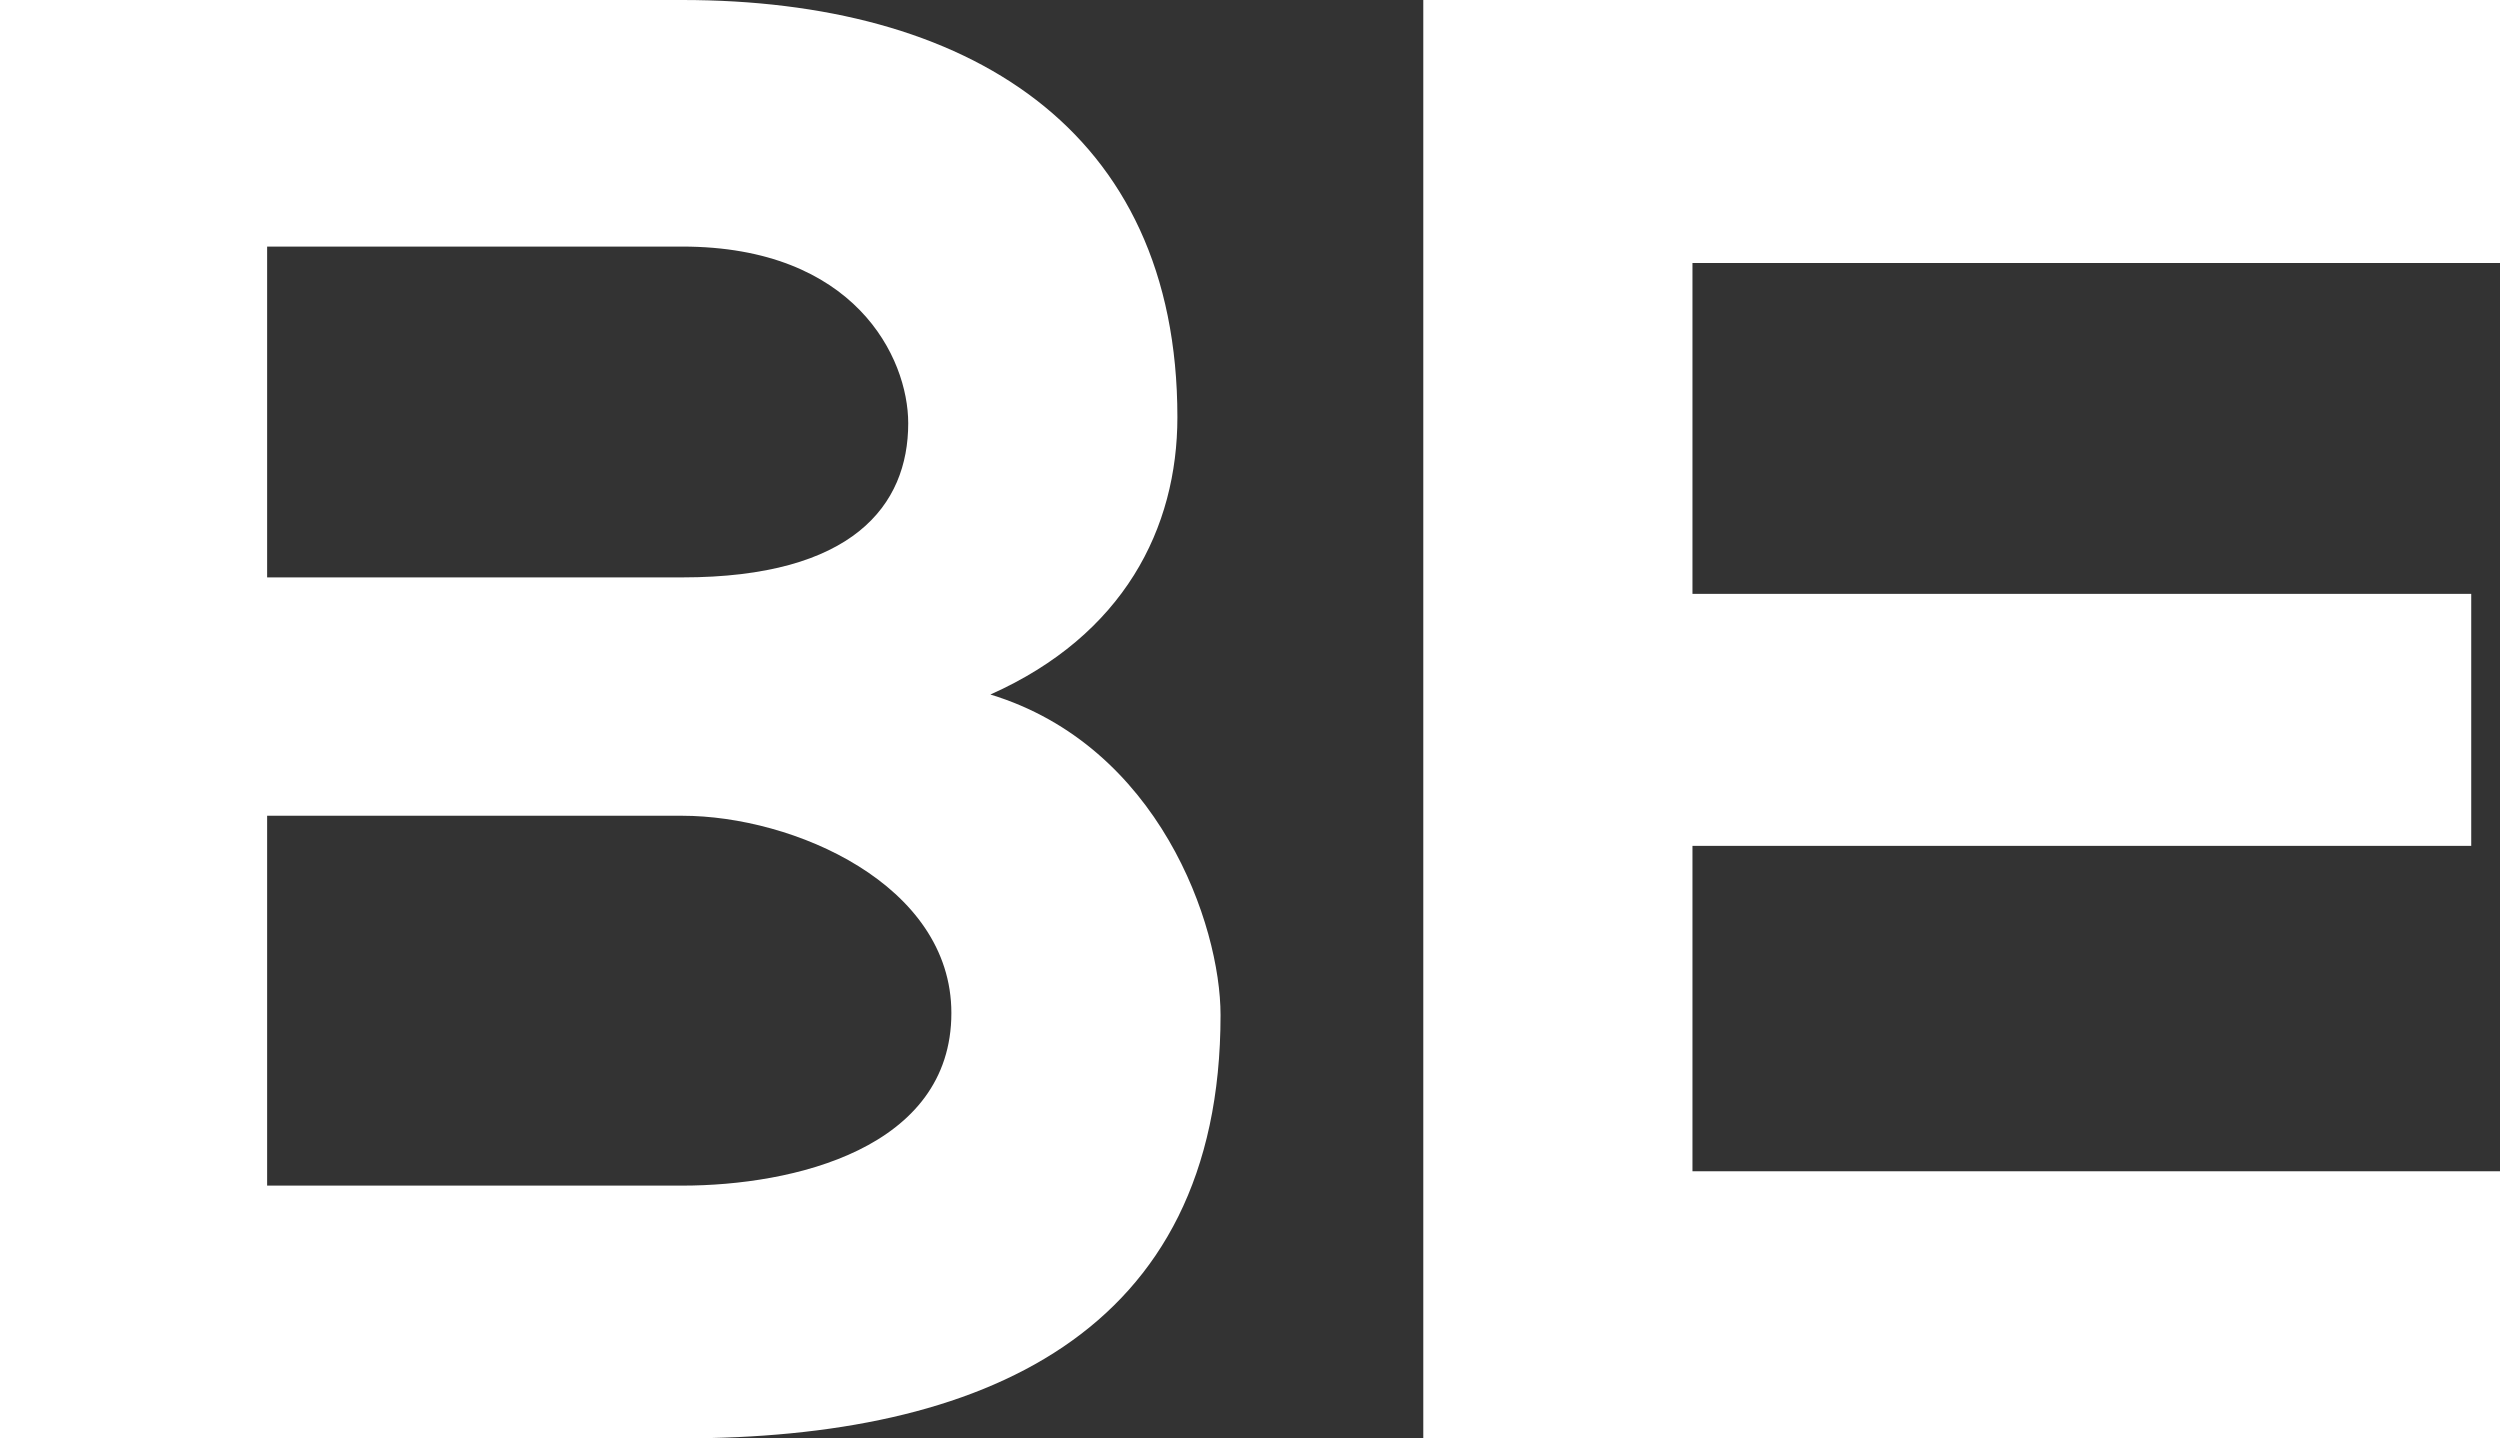
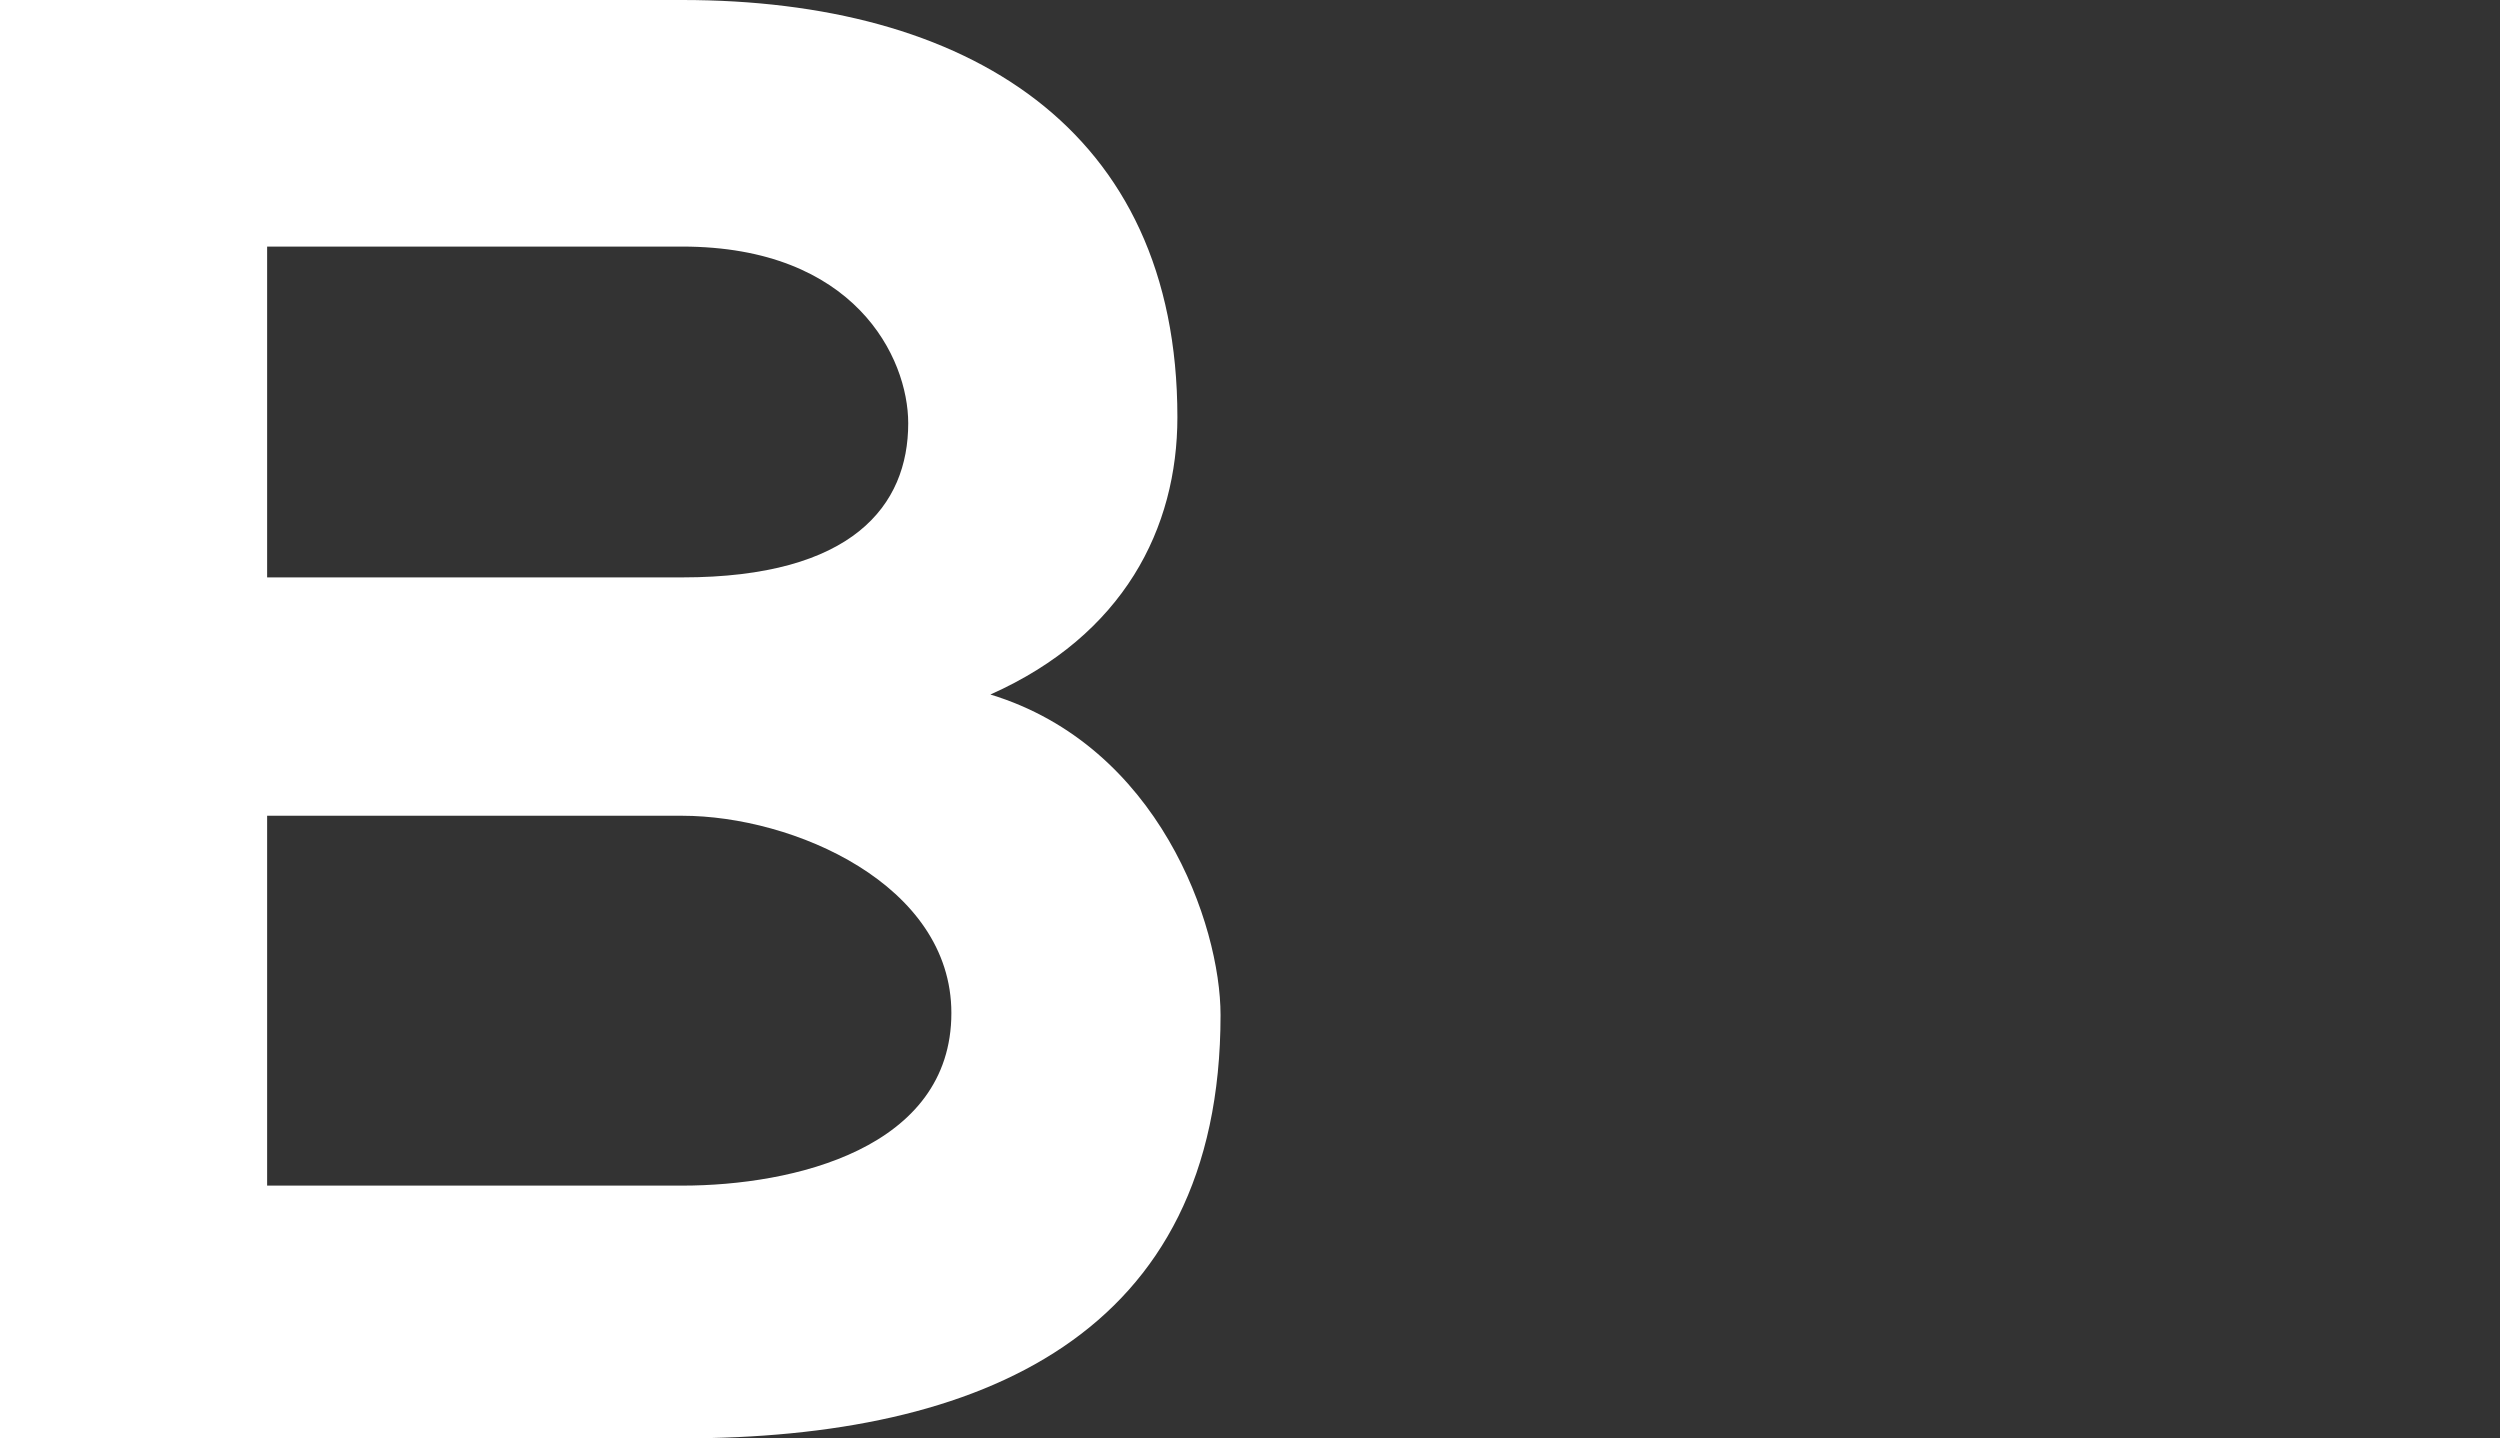
<svg xmlns="http://www.w3.org/2000/svg" id="Layer_1" data-name="Layer 1" viewBox="0 0 146 84">
  <rect x="0" y="0" width="146" height="84" fill="#333333" stroke="none" />
  <defs>
    <style>.cls-1{fill:white;}</style>
  </defs>
  <title>be</title>
  <path class="cls-1" d="M270.69,499.11h24.24c6.48,0,15.72,4,15.72,11.52,0,7.92-9.24,10.08-15.72,10.08H270.69Zm0-33.24h24.24c10.08,0,13.2,6.48,13.2,10.32,0,4.8-3.24,9-13.2,9H270.69Zm24.24-14.4H255.09v84h39.84c17.4,0,31.44-6,31.44-24.72,0-5.28-3.6-15.72-13.44-18.72,7.8-3.48,10.92-9.72,10.92-16.2C323.85,458.91,311.49,451.47,294.93,451.47Z" transform="translate(-255.09 -451.47)" />
-   <path class="cls-1" d="M401.09,519.87H353.93v-19h45.48V486.15H353.93V466.83h47.16V451.47H338.21v84h62.88Z" transform="translate(-255.09 -451.47)" />
</svg>